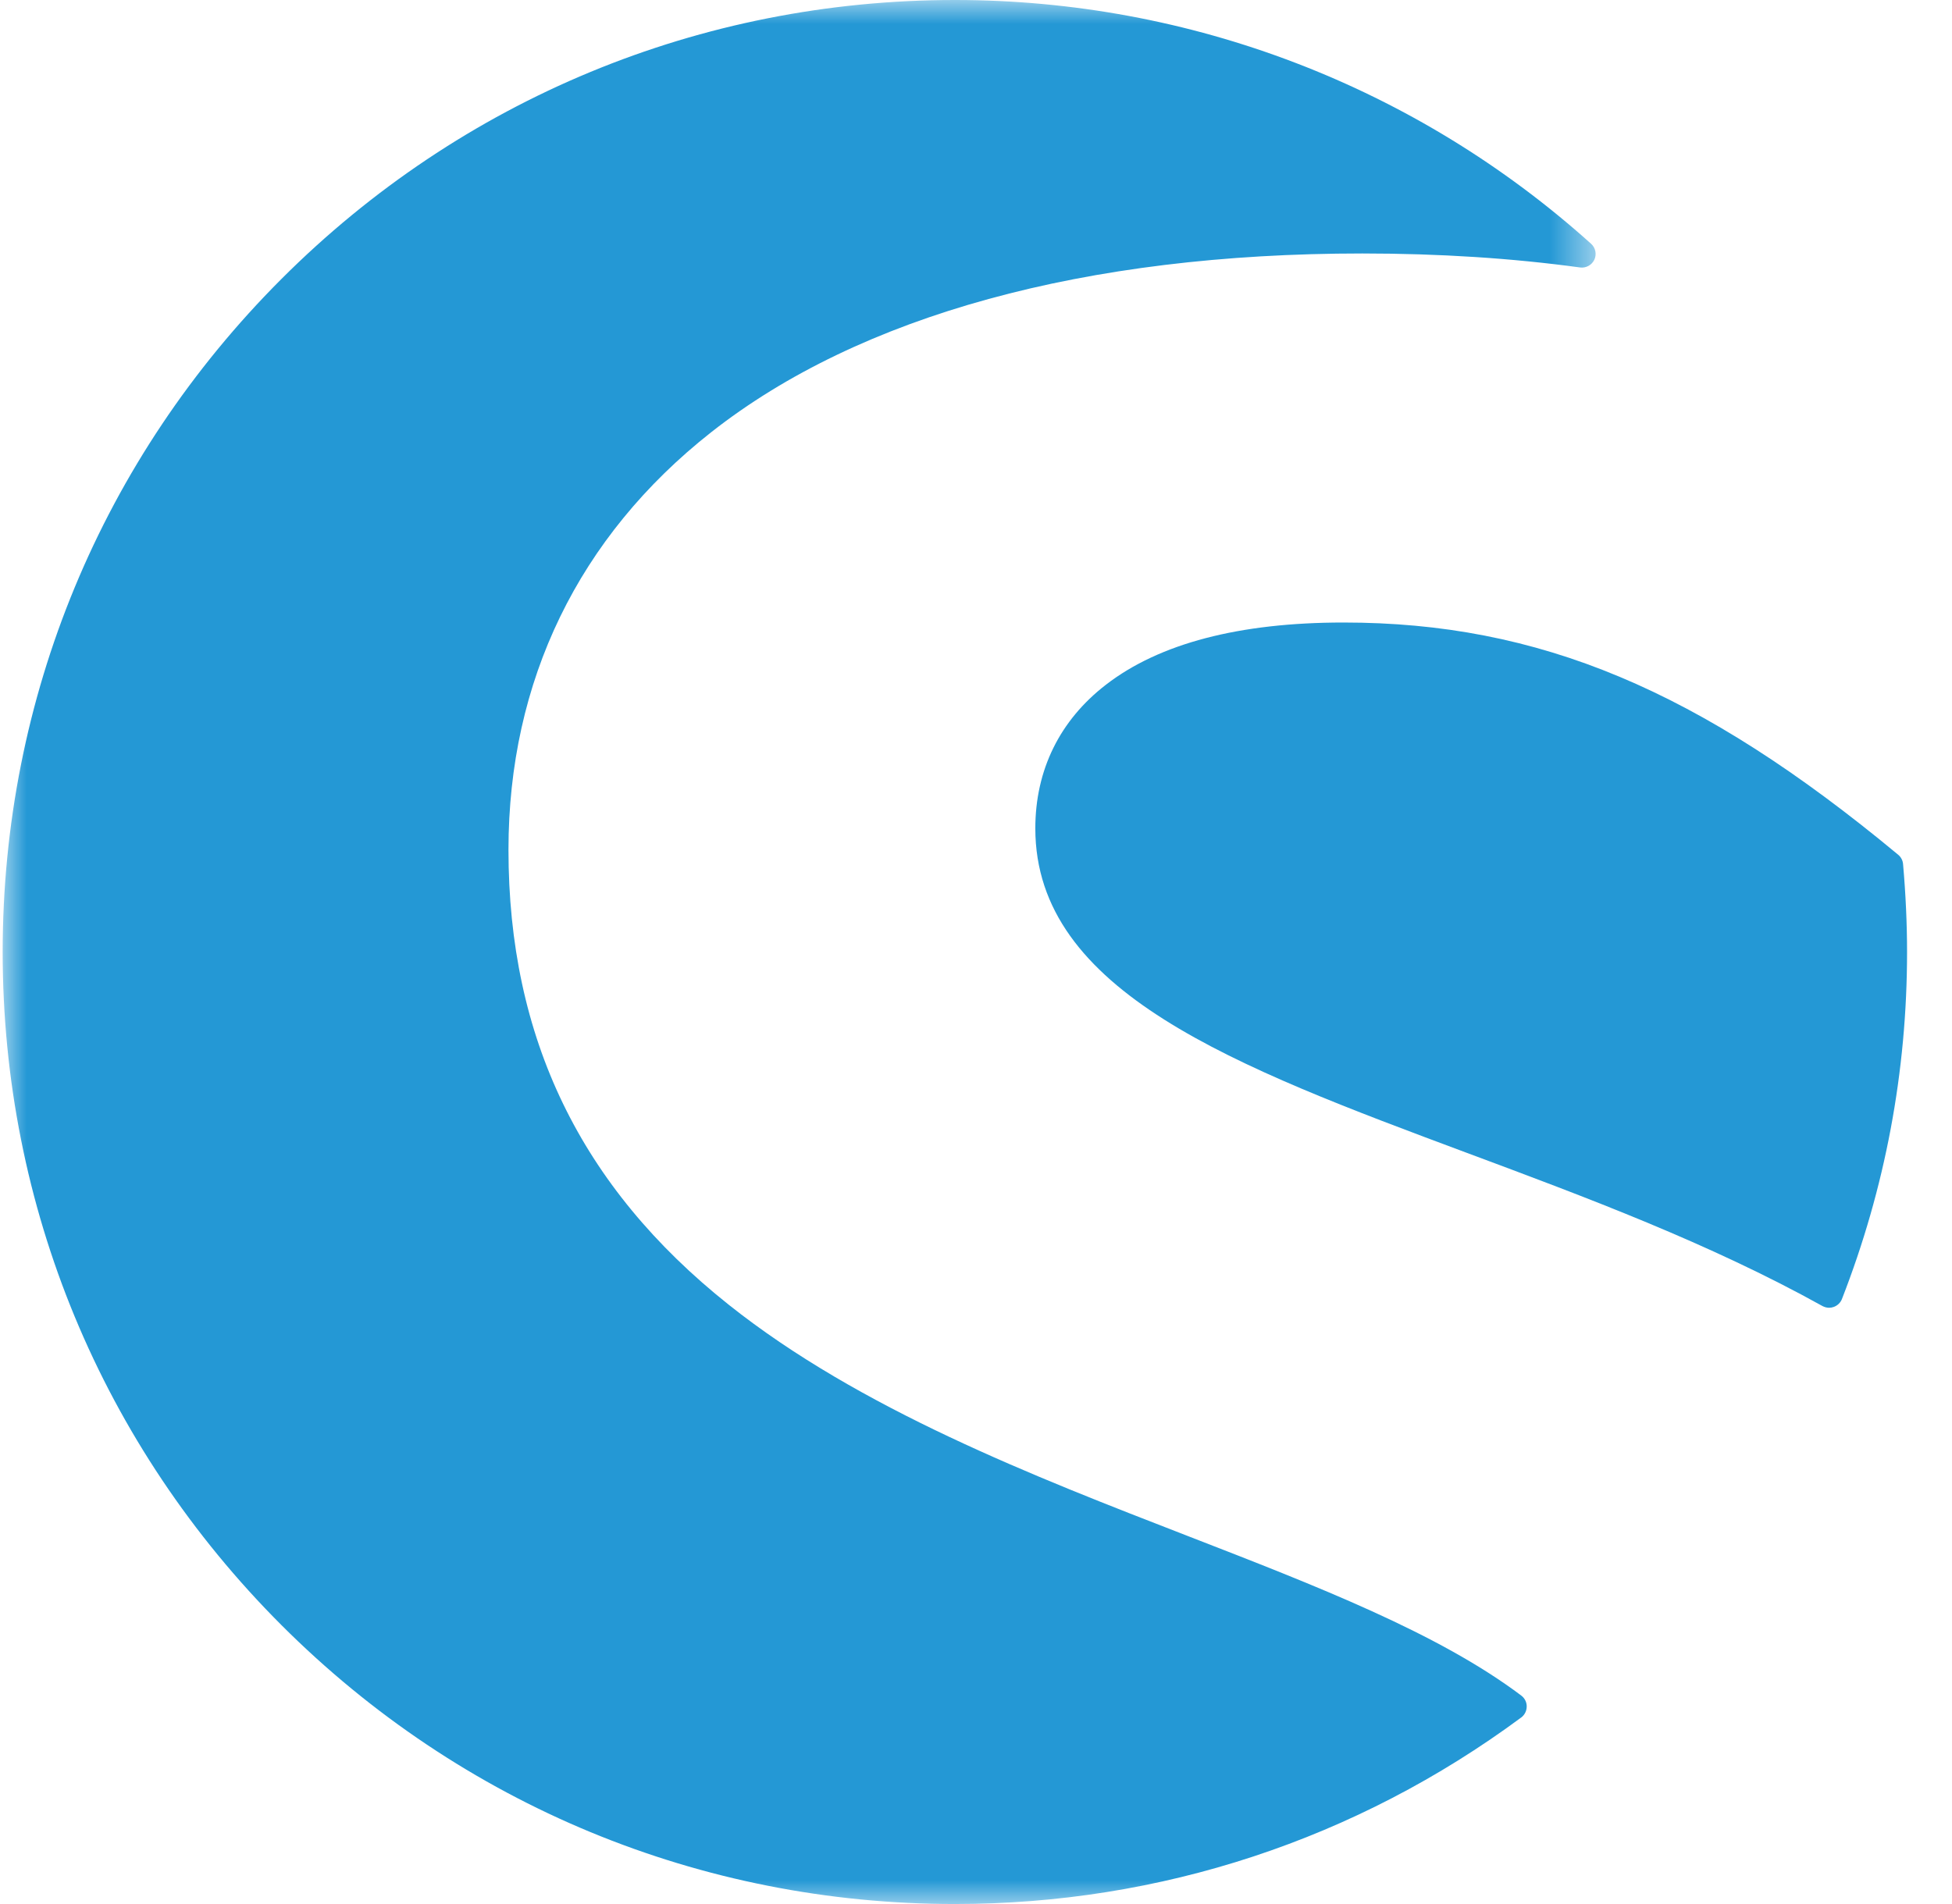
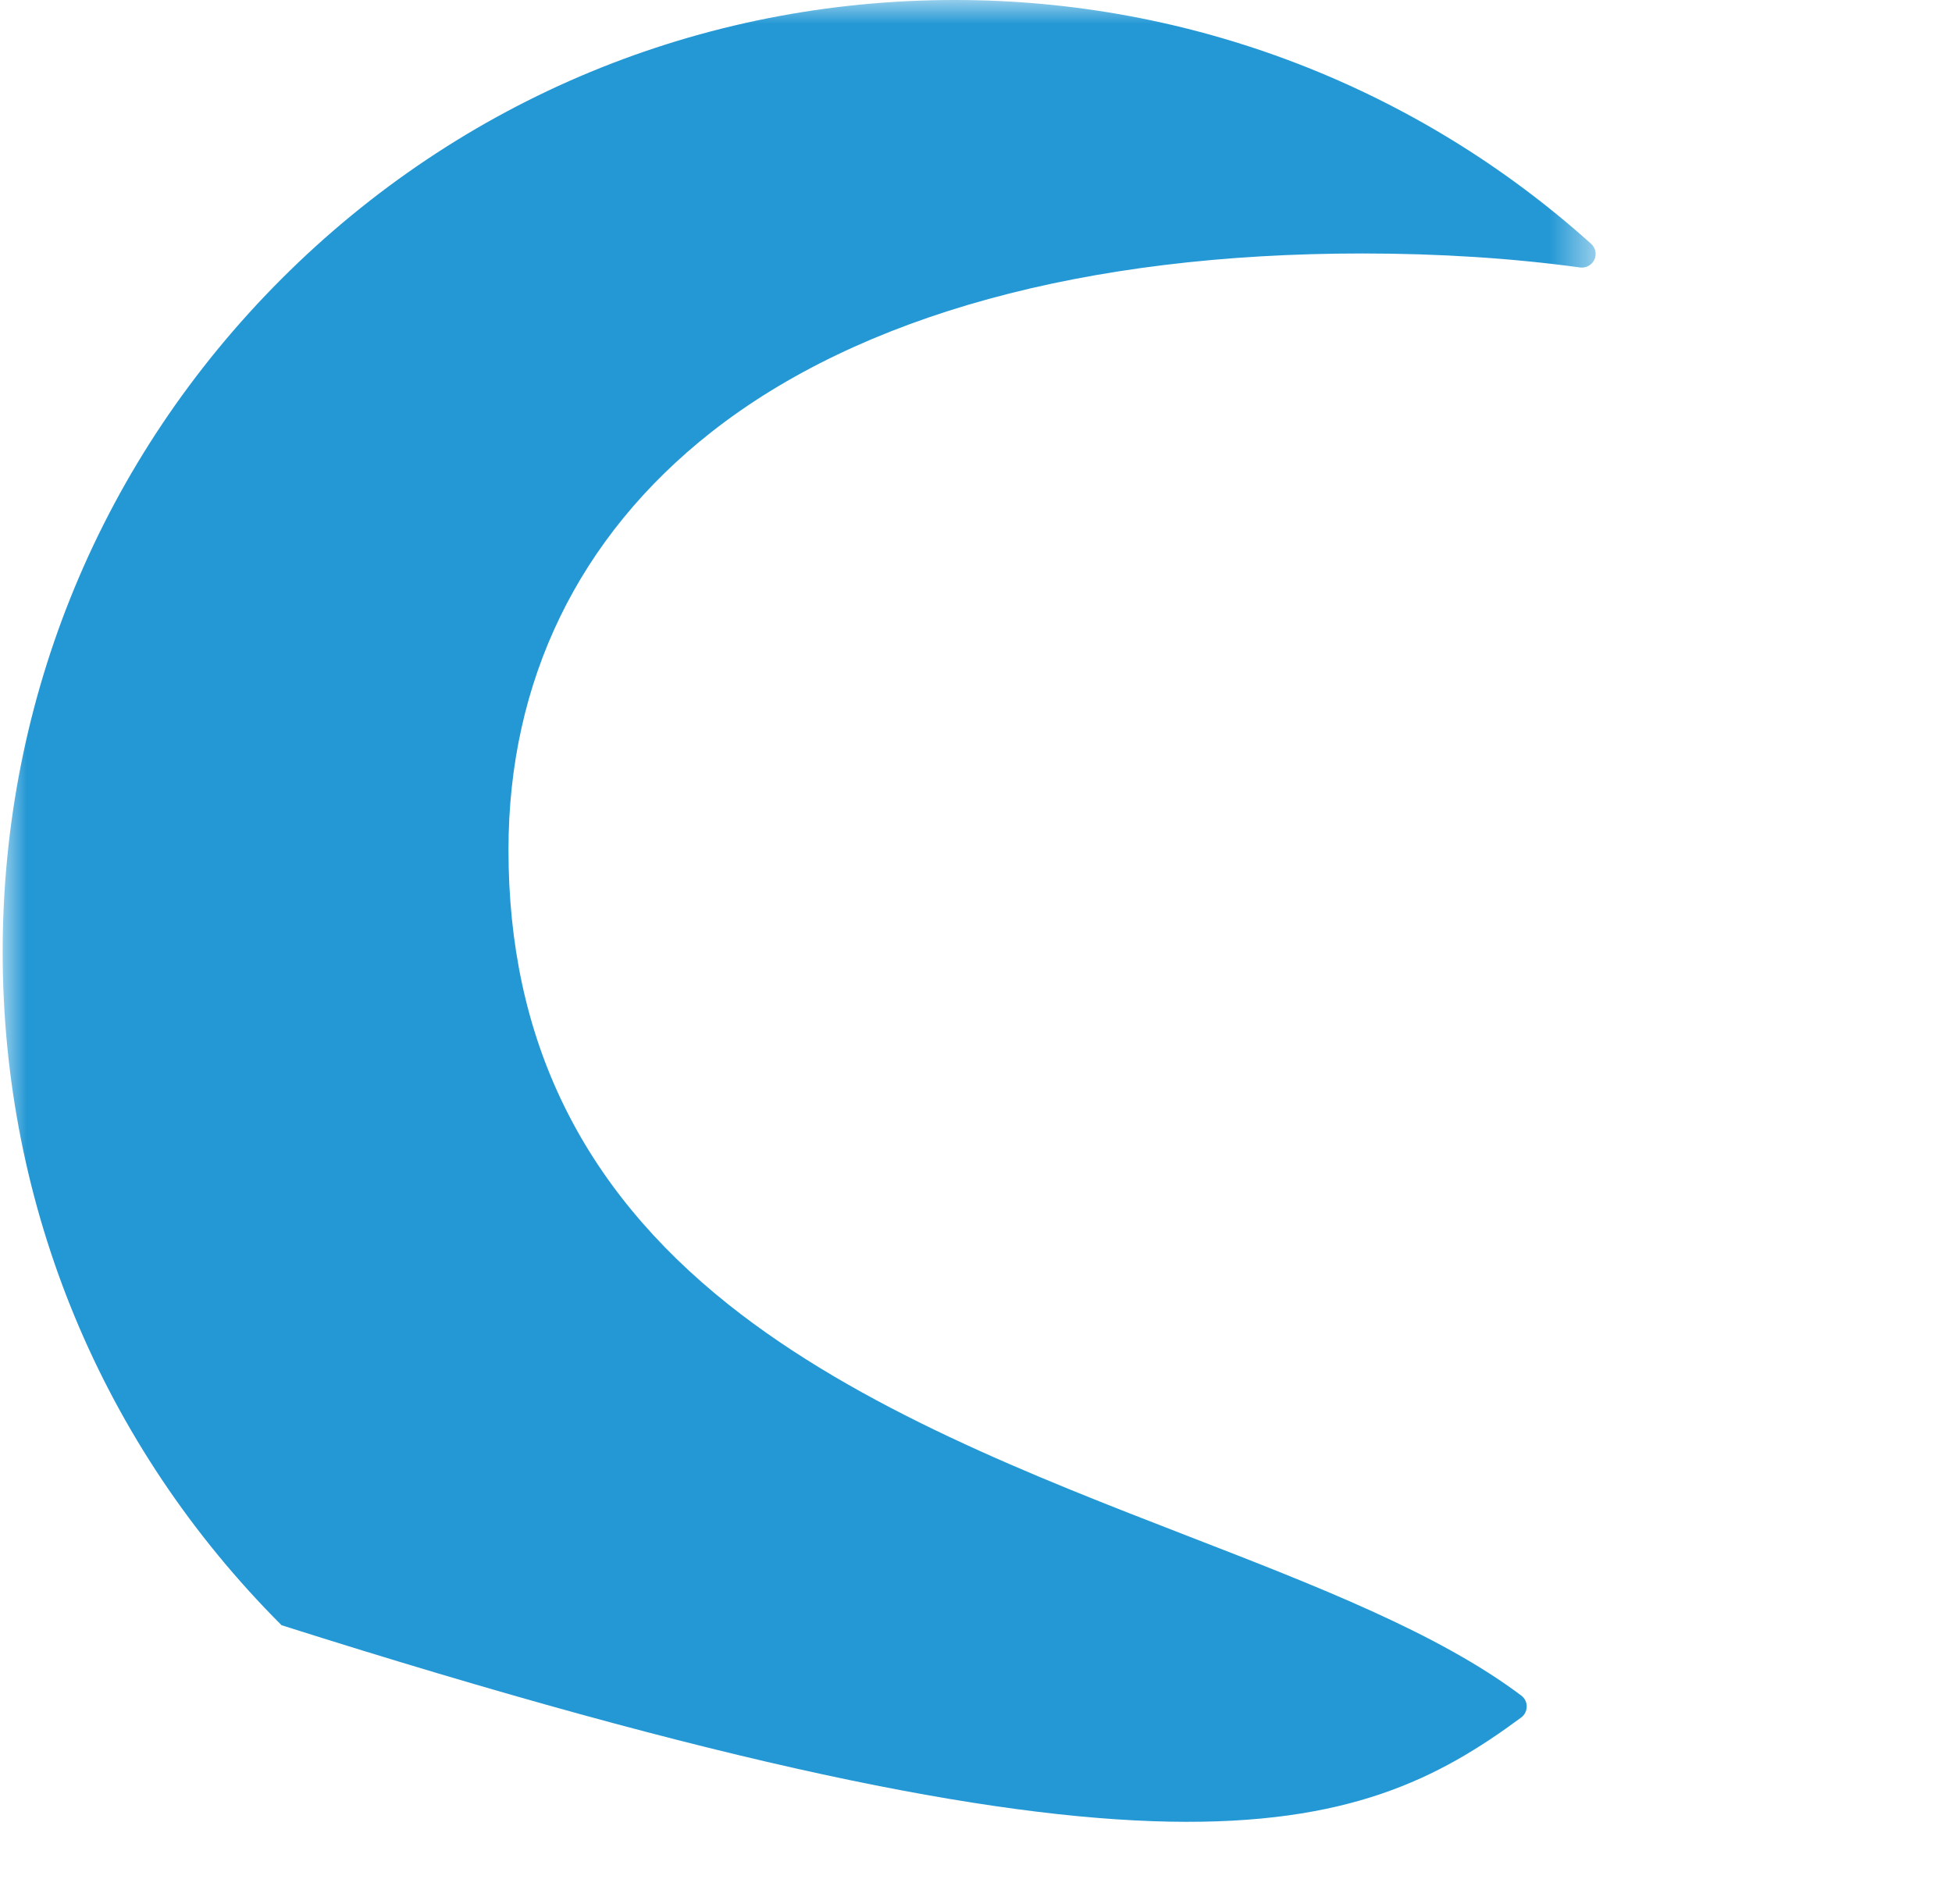
<svg xmlns="http://www.w3.org/2000/svg" xmlns:xlink="http://www.w3.org/1999/xlink" width="41px" height="40px" viewBox="0 0 41 40" version="1.1">
  <title>Group 6 Copy</title>
  <defs>
    <polygon id="path-1" points="0 0 33.459 0 33.459 40 0 40" />
  </defs>
  <g id="teaser-/-badge-section-small" stroke="none" stroke-width="1" fill="none" fill-rule="evenodd">
    <g id="test-desktop" transform="translate(-1028, -535)">
      <g id="Group-6-Copy" transform="translate(1028.056, 535)">
        <g id="Group-3">
          <mask id="mask-2" fill="white">
            <use xlink:href="#path-1" />
          </mask>
          <g id="Clip-2" />
-           <path d="M31.897,35.621 C30.159,34.311 27.597,33.318 24.885,32.266 C21.656,31.014 17.997,29.596 15.249,27.409 C12.137,24.933 10.624,21.806 10.624,17.853 C10.624,14.307 12.096,11.274 14.881,9.081 C18.004,6.624 22.735,5.325 28.559,5.325 C30.17,5.325 31.708,5.424 33.133,5.619 C33.259,5.636 33.379,5.567 33.432,5.456 C33.485,5.341 33.457,5.205 33.363,5.121 C29.69,1.819 24.946,0 20.002,0 C14.66,0 9.636,2.081 5.858,5.858 C2.08,9.636 0,14.658 0,20 C0,25.343 2.081,30.366 5.858,34.143 C9.636,37.92 14.658,40 20.002,40 C24.319,40 28.431,38.644 31.896,36.081 C31.968,36.028 32.011,35.941 32.011,35.851 C32.013,35.761 31.969,35.675 31.897,35.621" id="Fill-1" fill="#2498D5" mask="url(#mask-2)" />
+           <path d="M31.897,35.621 C30.159,34.311 27.597,33.318 24.885,32.266 C21.656,31.014 17.997,29.596 15.249,27.409 C12.137,24.933 10.624,21.806 10.624,17.853 C10.624,14.307 12.096,11.274 14.881,9.081 C18.004,6.624 22.735,5.325 28.559,5.325 C30.17,5.325 31.708,5.424 33.133,5.619 C33.259,5.636 33.379,5.567 33.432,5.456 C33.485,5.341 33.457,5.205 33.363,5.121 C29.69,1.819 24.946,0 20.002,0 C14.66,0 9.636,2.081 5.858,5.858 C2.08,9.636 0,14.658 0,20 C0,25.343 2.081,30.366 5.858,34.143 C24.319,40 28.431,38.644 31.896,36.081 C31.968,36.028 32.011,35.941 32.011,35.851 C32.013,35.761 31.969,35.675 31.897,35.621" id="Fill-1" fill="#2498D5" mask="url(#mask-2)" />
        </g>
-         <path d="M39.916,18.152 C39.91,18.077 39.873,18.005 39.813,17.956 C35.64,14.491 32.264,13.078 28.163,13.078 C25.973,13.078 24.295,13.518 23.174,14.384 C22.203,15.133 21.69,16.177 21.69,17.403 C21.69,20.839 25.889,22.405 30.75,24.218 C33.255,25.151 35.846,26.117 38.224,27.438 C38.267,27.46 38.315,27.474 38.364,27.474 C38.397,27.474 38.431,27.467 38.461,27.456 C38.539,27.428 38.602,27.367 38.632,27.291 C39.54,24.963 40,22.511 40,20 C40,19.41 39.972,18.788 39.916,18.152" id="Fill-4" fill="#2498D5" />
      </g>
    </g>
  </g>
</svg>